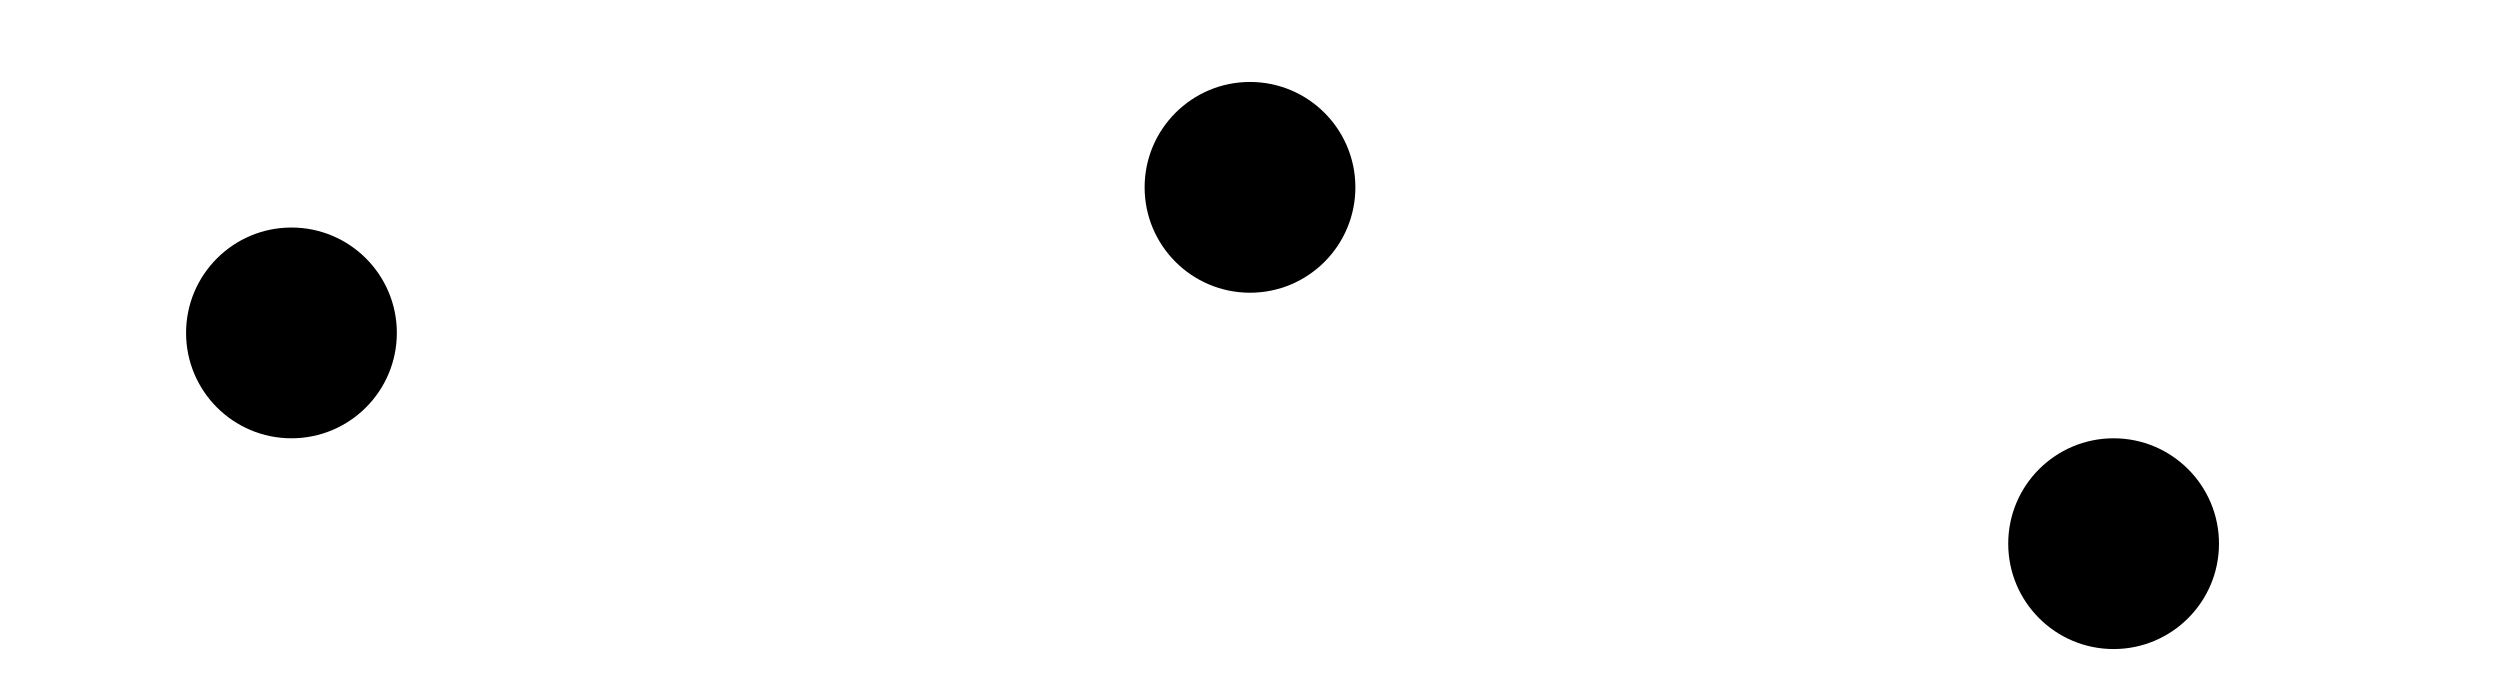
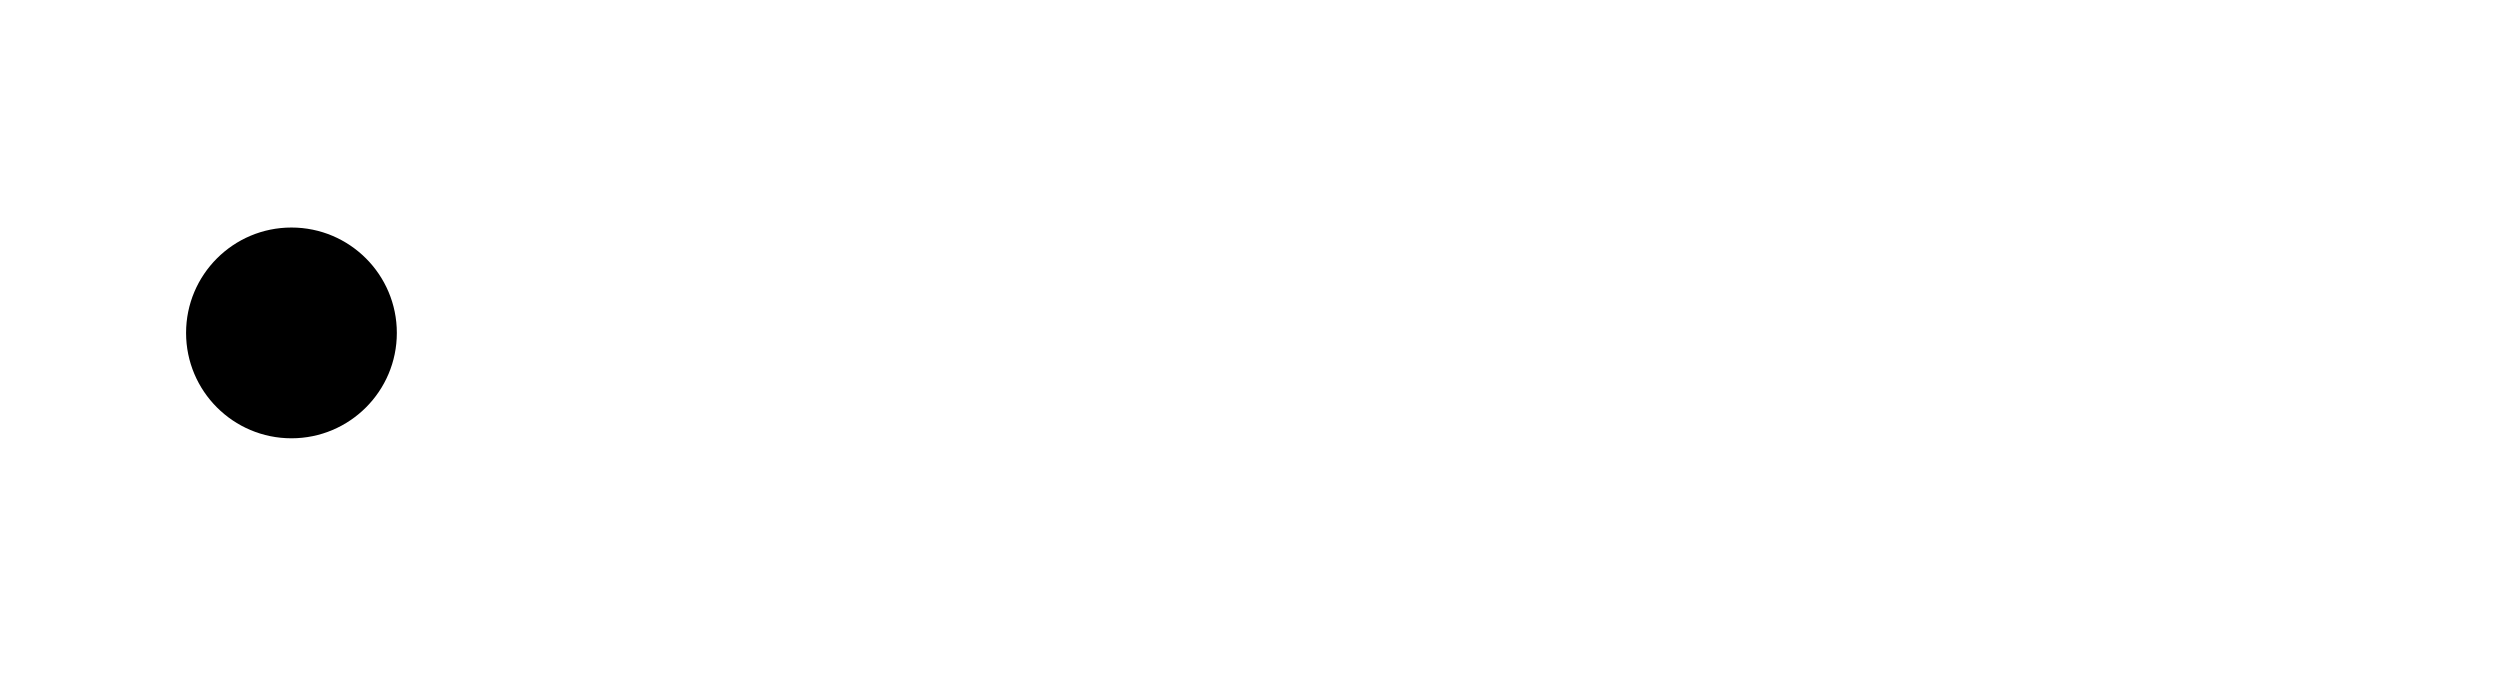
<svg xmlns="http://www.w3.org/2000/svg" width="79" height="21.62" viewBox="0 0 79 21.62">
  <defs>
    <style>
      .a {
        fill: none;
      }
    </style>
  </defs>
  <title>steps-line-1</title>
  <g>
    <g>
      <circle cx="9.21" cy="10.52" r="3.33" />
-       <circle cx="39.5" cy="5.92" r="3.33" />
-       <circle cx="66.79" cy="17.18" r="3.33" />
    </g>
    <rect class="a" width="79" height="21.62" />
  </g>
</svg>